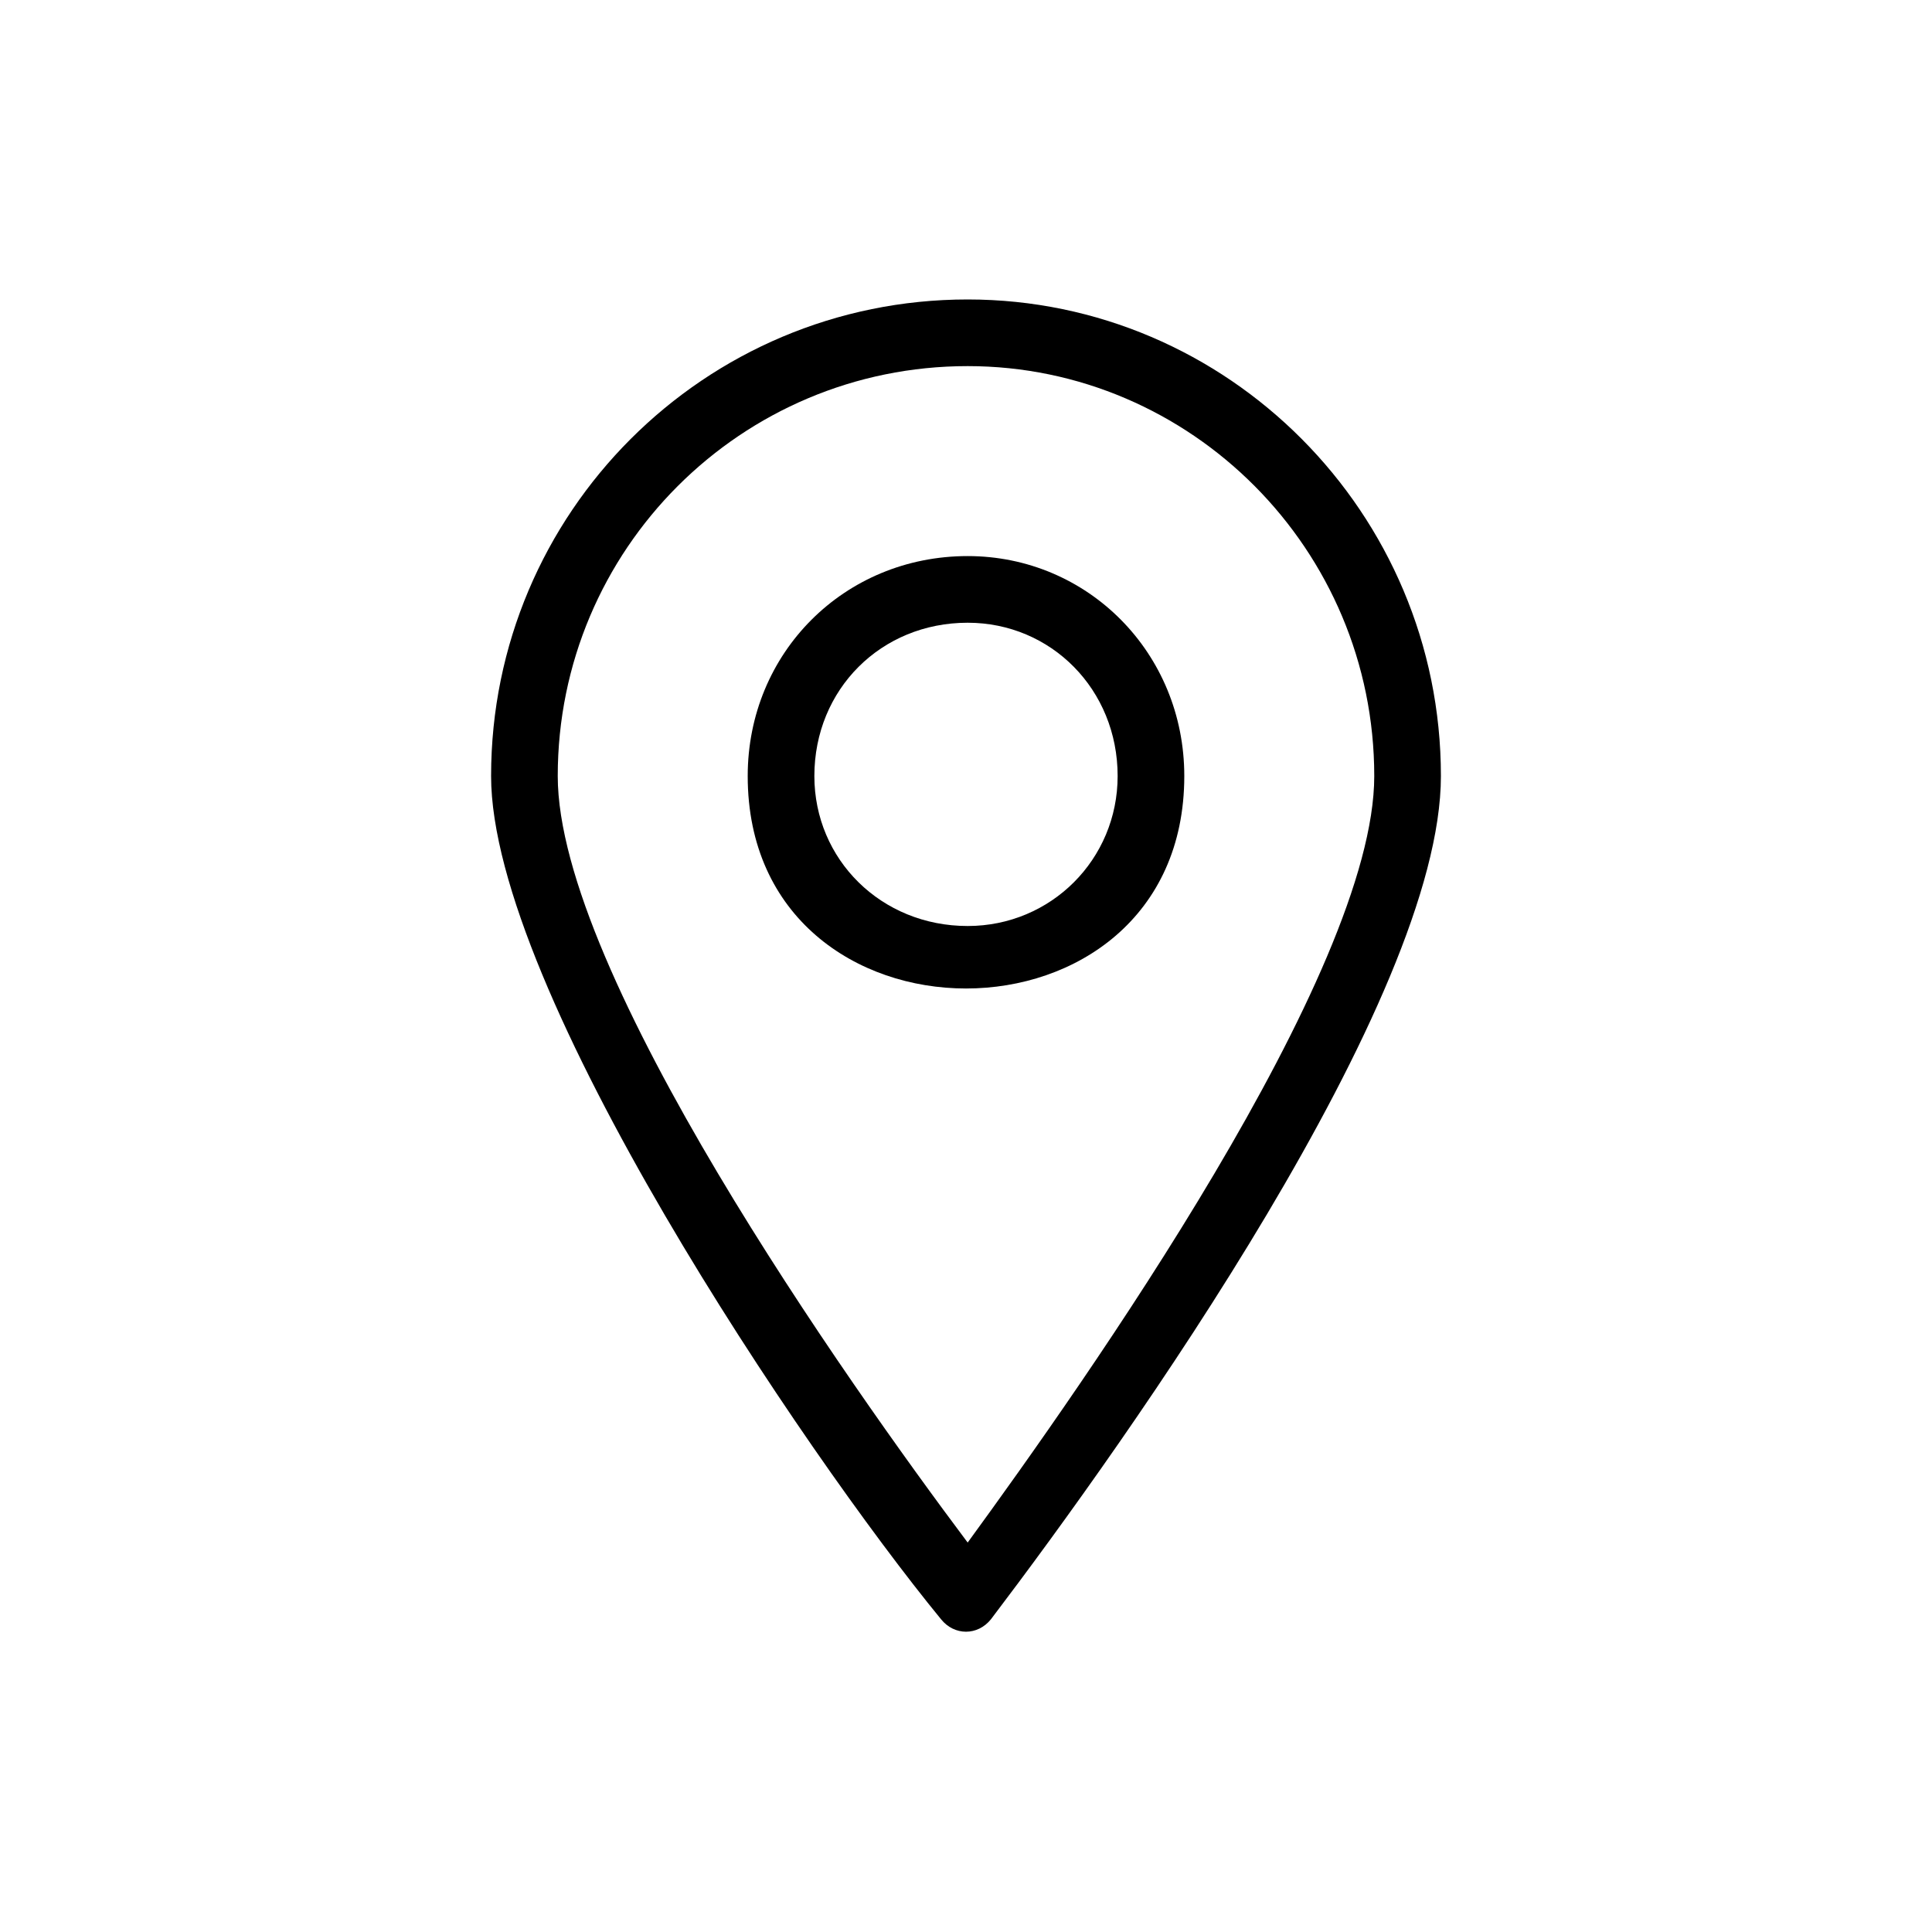
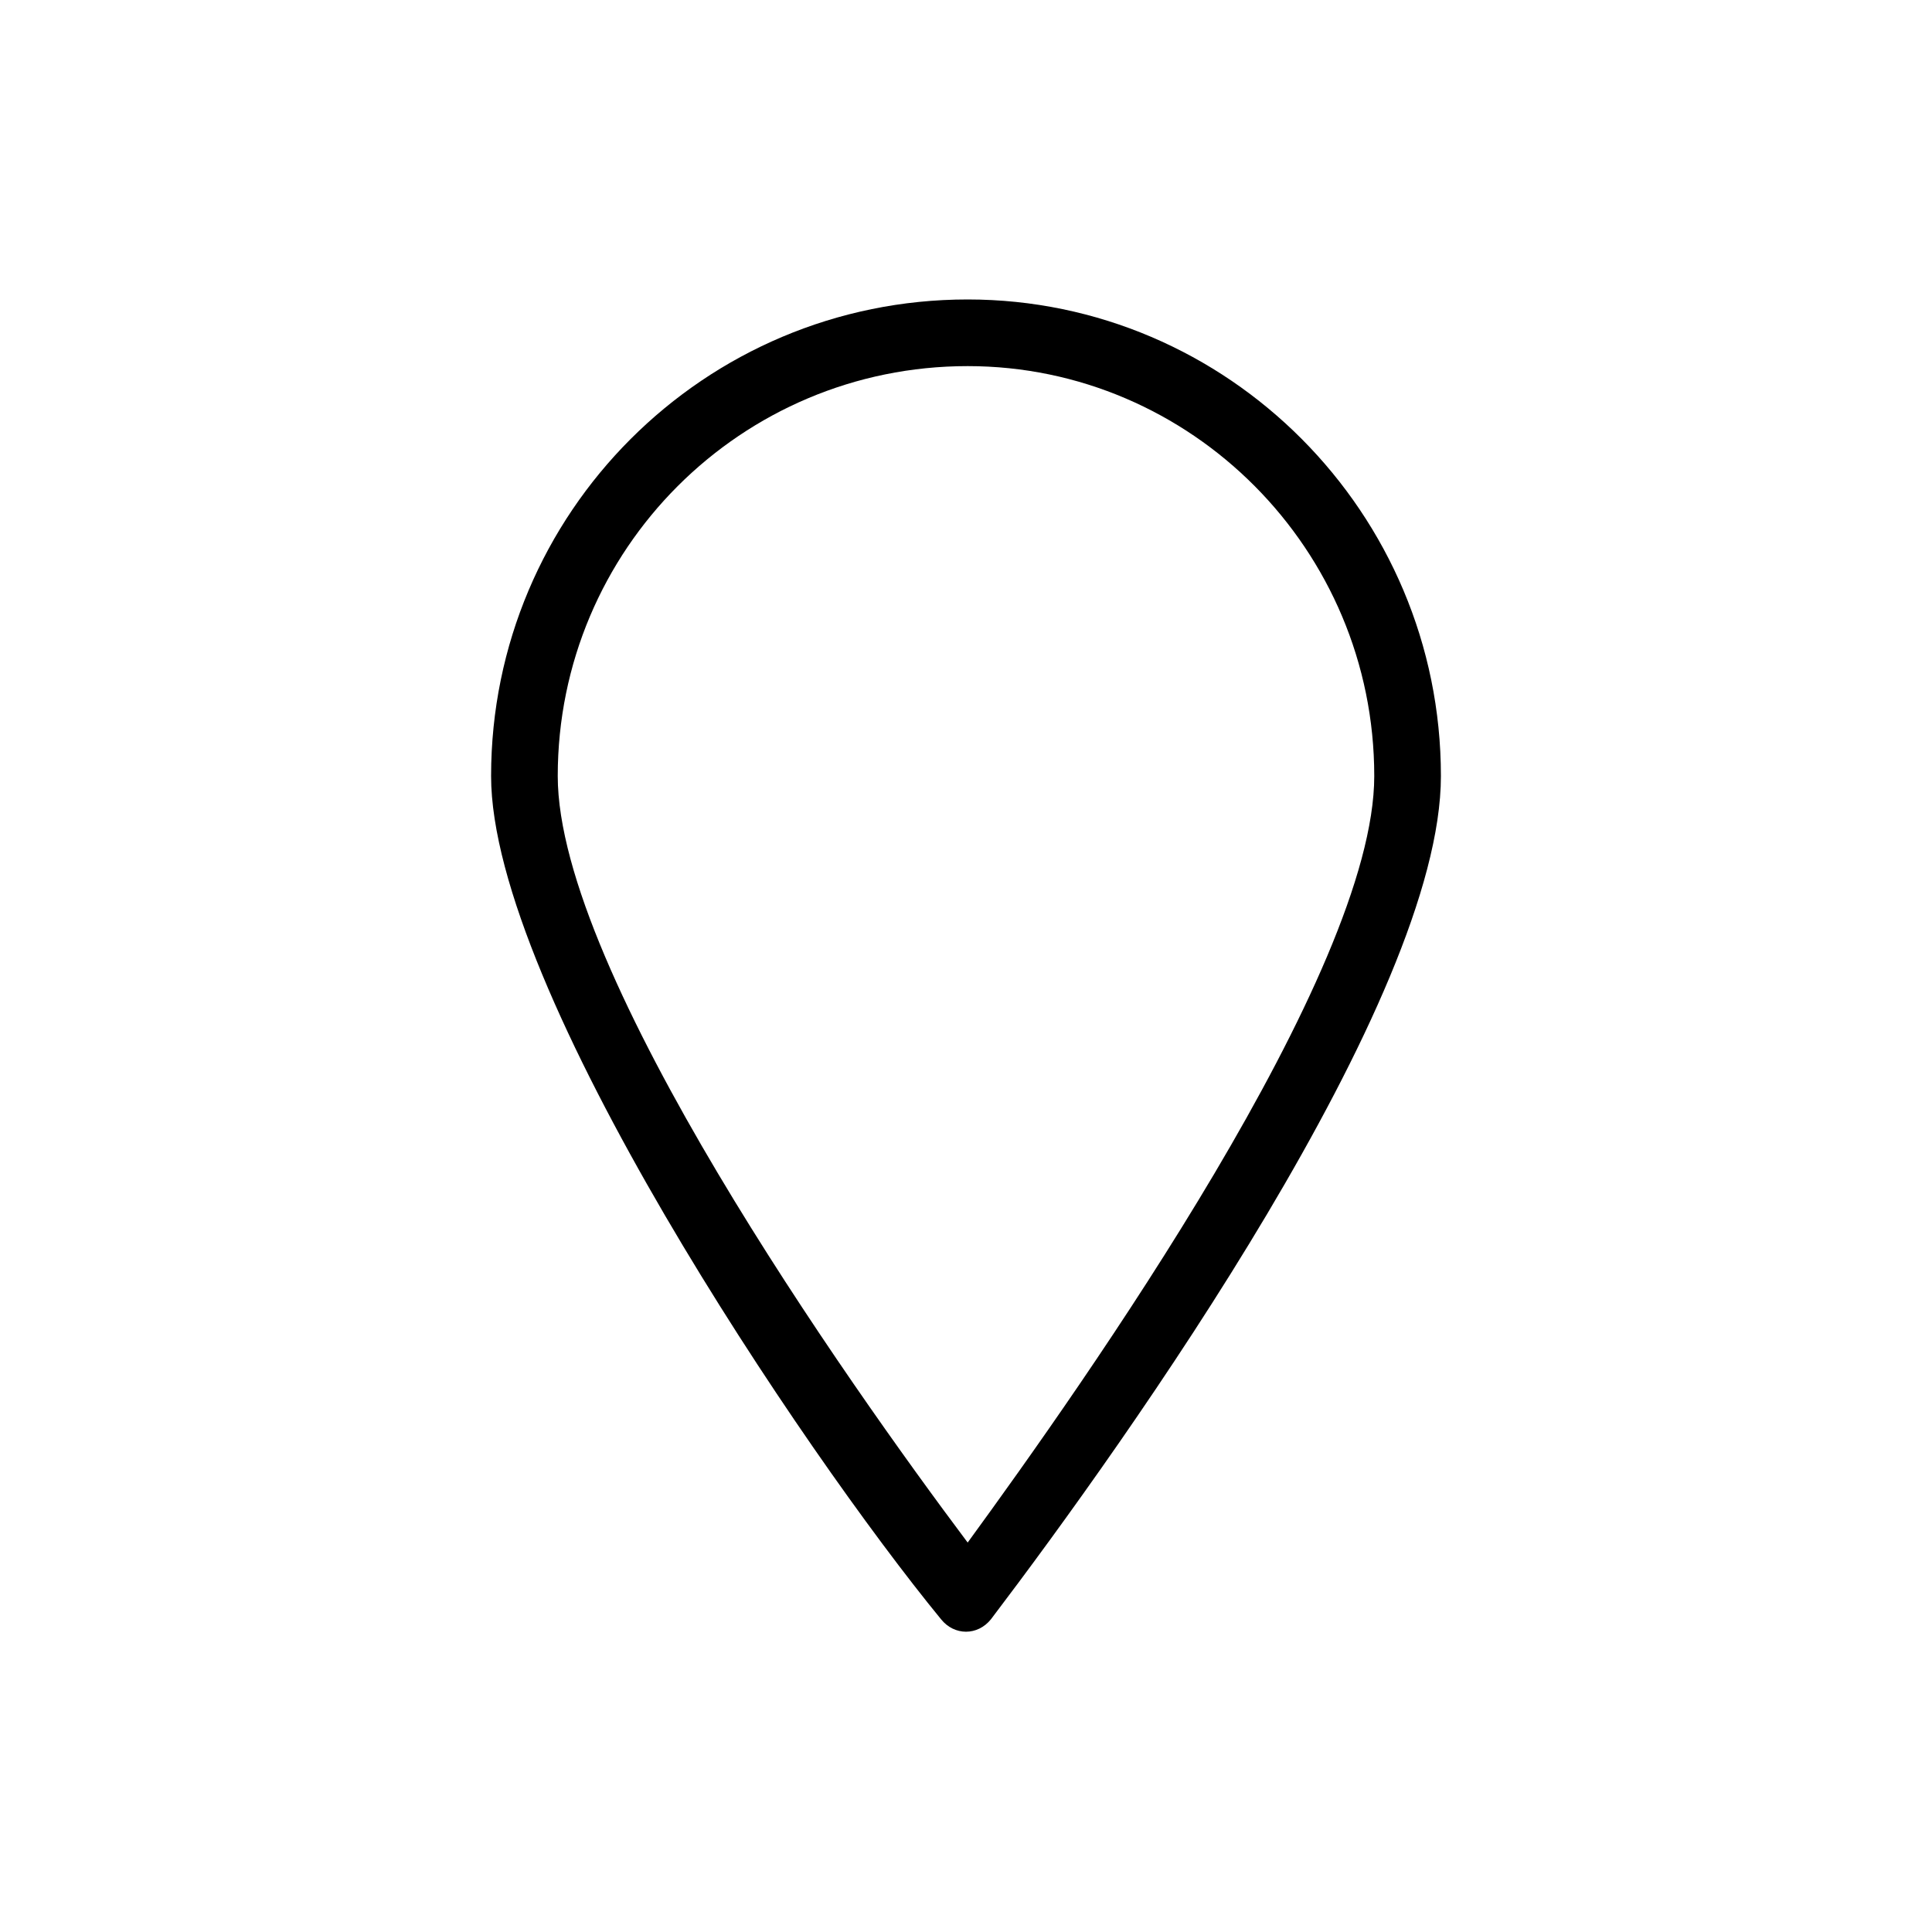
<svg xmlns="http://www.w3.org/2000/svg" width="100" height="100" viewBox="0 0 100 100">
  <g>
    <g transform="translate(50 50) scale(0.69 0.69) rotate(0) translate(-50 -50)" style="fill:#000000">
      <svg fill="#000000" xml:space="preserve" version="1.1" style="shape-rendering:geometricPrecision;text-rendering:geometricPrecision;image-rendering:optimizeQuality;" viewBox="0 0 285 400" x="0px" y="0px" fill-rule="evenodd" clip-rule="evenodd">
        <defs>
          <style type="text/css">
   
    .fil0 {fill:#000000;fill-rule:nonzero}
   
  </style>
        </defs>
        <g>
          <path class="fil0" d="M143 0c78,0 142,64 142,143 0,67 -94,199 -135,253 -4,5 -11,5 -15,0 -41,-50 -135,-189 -135,-253 0,-79 64,-143 143,-143zm0 20c-68,0 -123,55 -123,123 0,59 87,182 123,230 35,-48 122,-171 122,-230 0,-68 -55,-123 -122,-123z" />
-           <path class="fil0" d="M143 77c36,0 65,29 65,66 0,85 -131,85 -131,0 0,-37 29,-66 66,-66zm0 20c-26,0 -46,20 -46,46 0,25 20,45 46,45 25,0 45,-20 45,-45 0,-26 -20,-46 -45,-46z" />
        </g>
      </svg>
    </g>
  </g>
</svg>